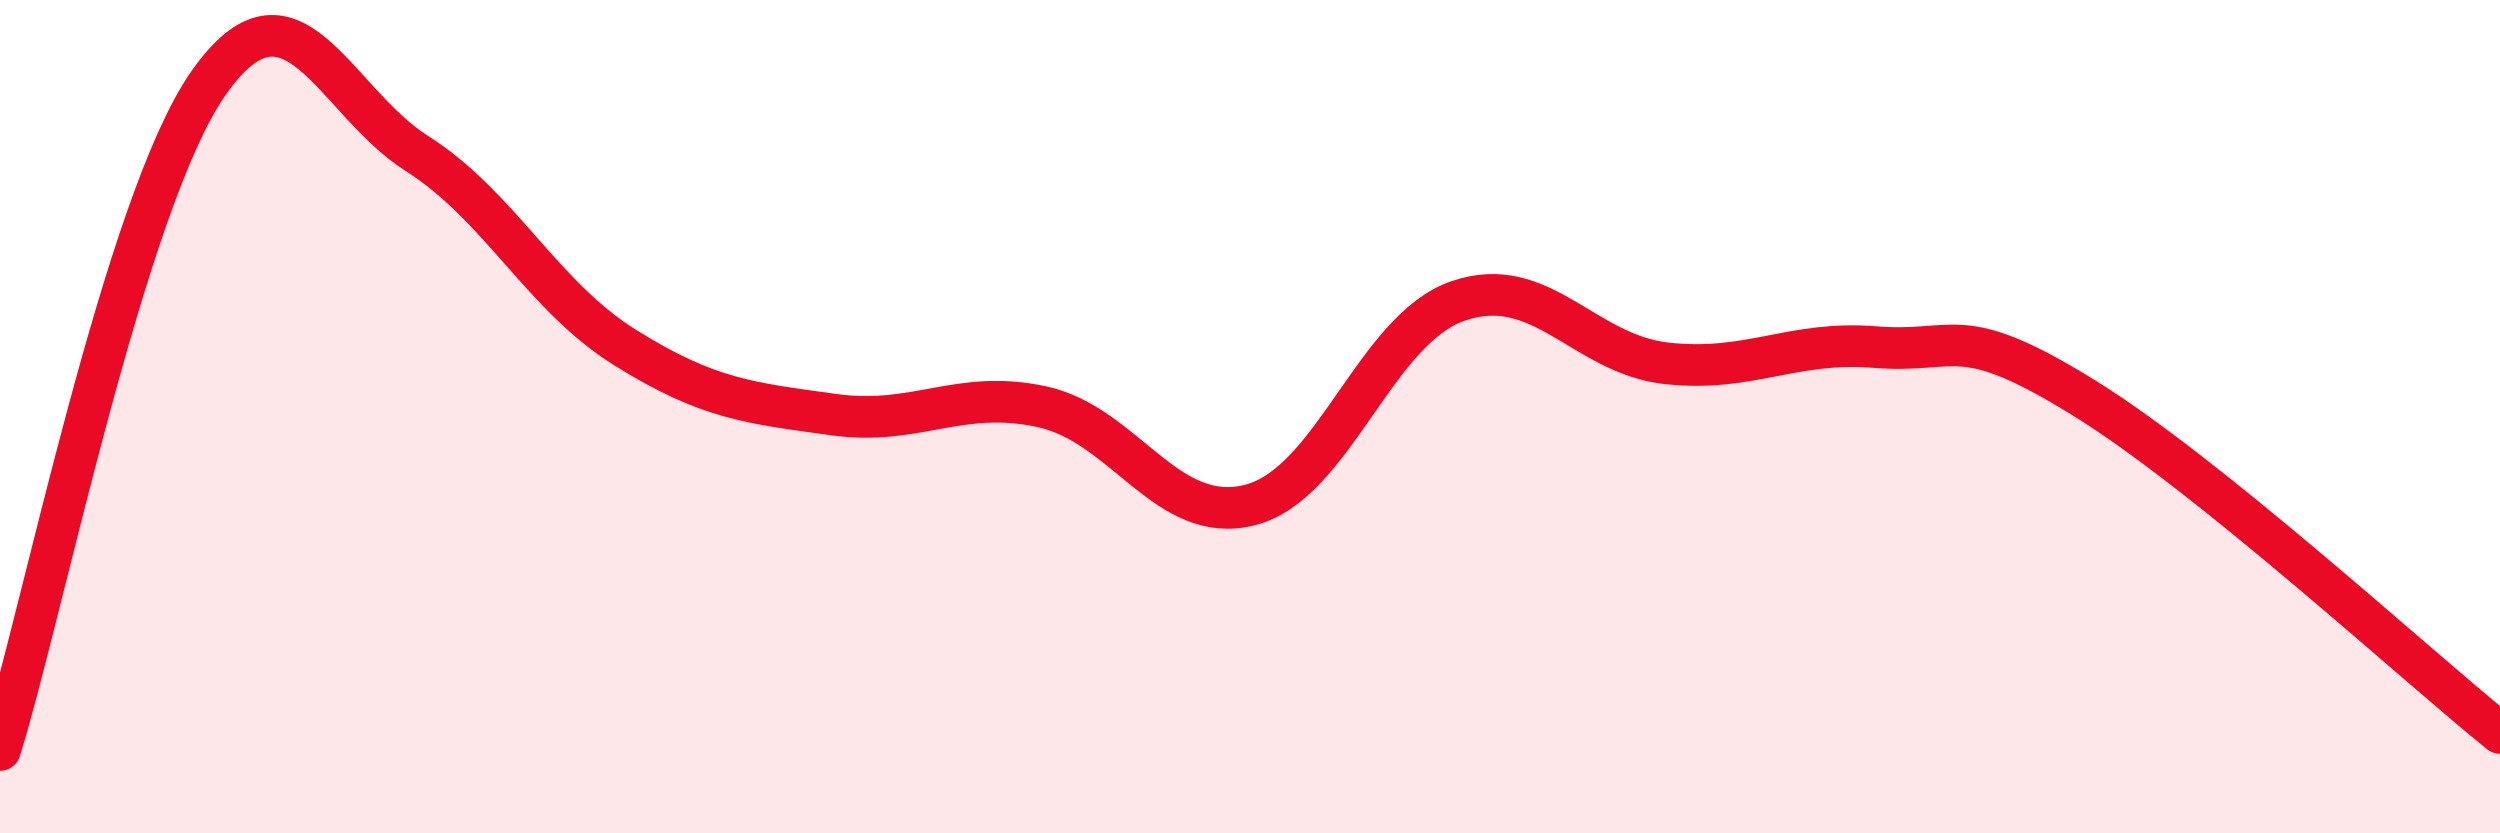
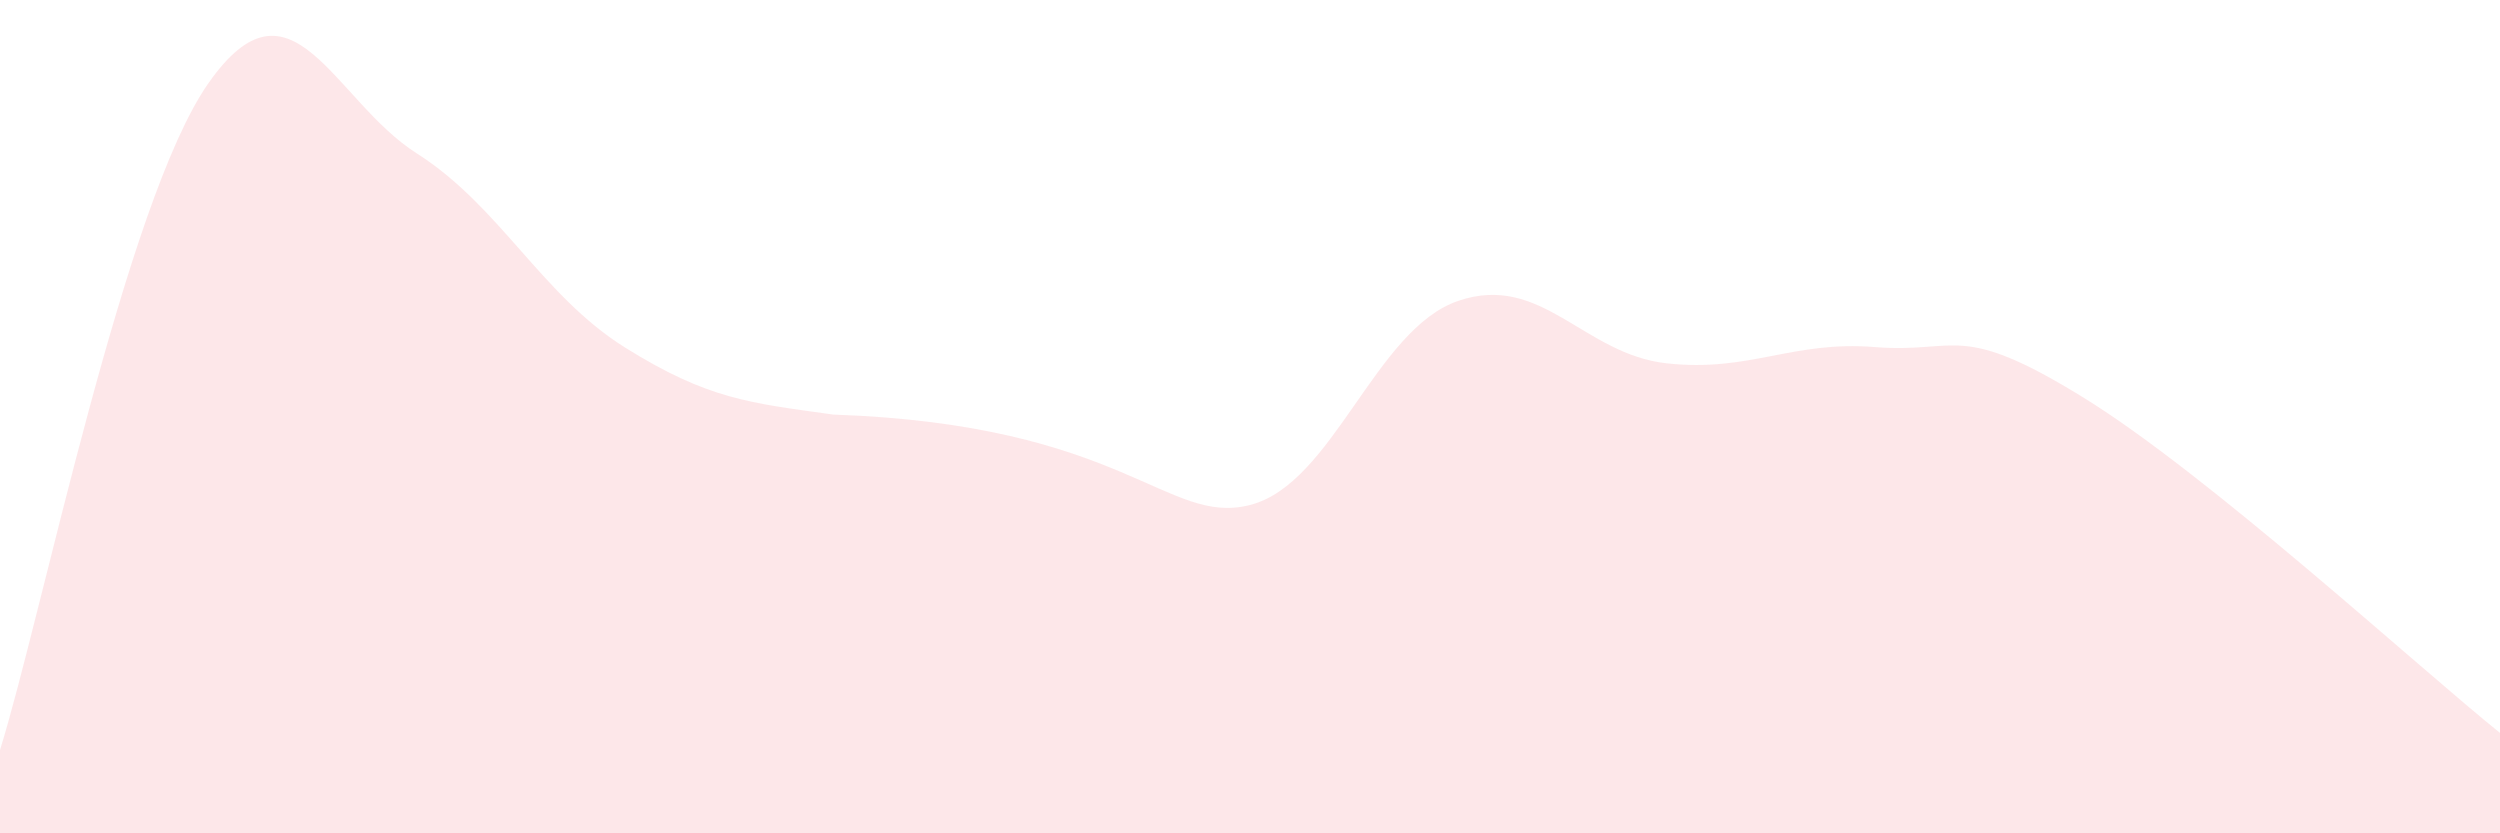
<svg xmlns="http://www.w3.org/2000/svg" width="60" height="20" viewBox="0 0 60 20">
-   <path d="M 0,18 C 1,14.8 3,4.86 5,2 C 7,-0.86 8,2.41 10,3.68 C 12,4.95 13,7.09 15,8.34 C 17,9.59 18,9.67 20,9.95 C 22,10.23 23,9.33 25,9.76 C 27,10.19 28,12.63 30,12.12 C 32,11.61 33,7.9 35,7.22 C 37,6.54 38,8.5 40,8.72 C 42,8.94 43,8.17 45,8.33 C 47,8.49 47,7.69 50,9.54 C 53,11.39 58,15.98 60,17.59L60 20L0 20Z" fill="#EB0A25" opacity="0.1" stroke-linecap="round" stroke-linejoin="round" />
-   <path d="M 0,18 C 1,14.8 3,4.86 5,2 C 7,-0.86 8,2.41 10,3.68 C 12,4.95 13,7.09 15,8.34 C 17,9.59 18,9.67 20,9.95 C 22,10.23 23,9.33 25,9.76 C 27,10.19 28,12.63 30,12.12 C 32,11.61 33,7.9 35,7.22 C 37,6.54 38,8.5 40,8.72 C 42,8.94 43,8.17 45,8.33 C 47,8.49 47,7.69 50,9.54 C 53,11.39 58,15.98 60,17.59" stroke="#EB0A25" stroke-width="1" fill="none" stroke-linecap="round" stroke-linejoin="round" />
+   <path d="M 0,18 C 1,14.8 3,4.86 5,2 C 7,-0.86 8,2.41 10,3.68 C 12,4.95 13,7.09 15,8.34 C 17,9.59 18,9.67 20,9.95 C 27,10.19 28,12.63 30,12.12 C 32,11.61 33,7.9 35,7.22 C 37,6.54 38,8.5 40,8.72 C 42,8.94 43,8.17 45,8.33 C 47,8.49 47,7.69 50,9.54 C 53,11.39 58,15.98 60,17.59L60 20L0 20Z" fill="#EB0A25" opacity="0.1" stroke-linecap="round" stroke-linejoin="round" />
</svg>